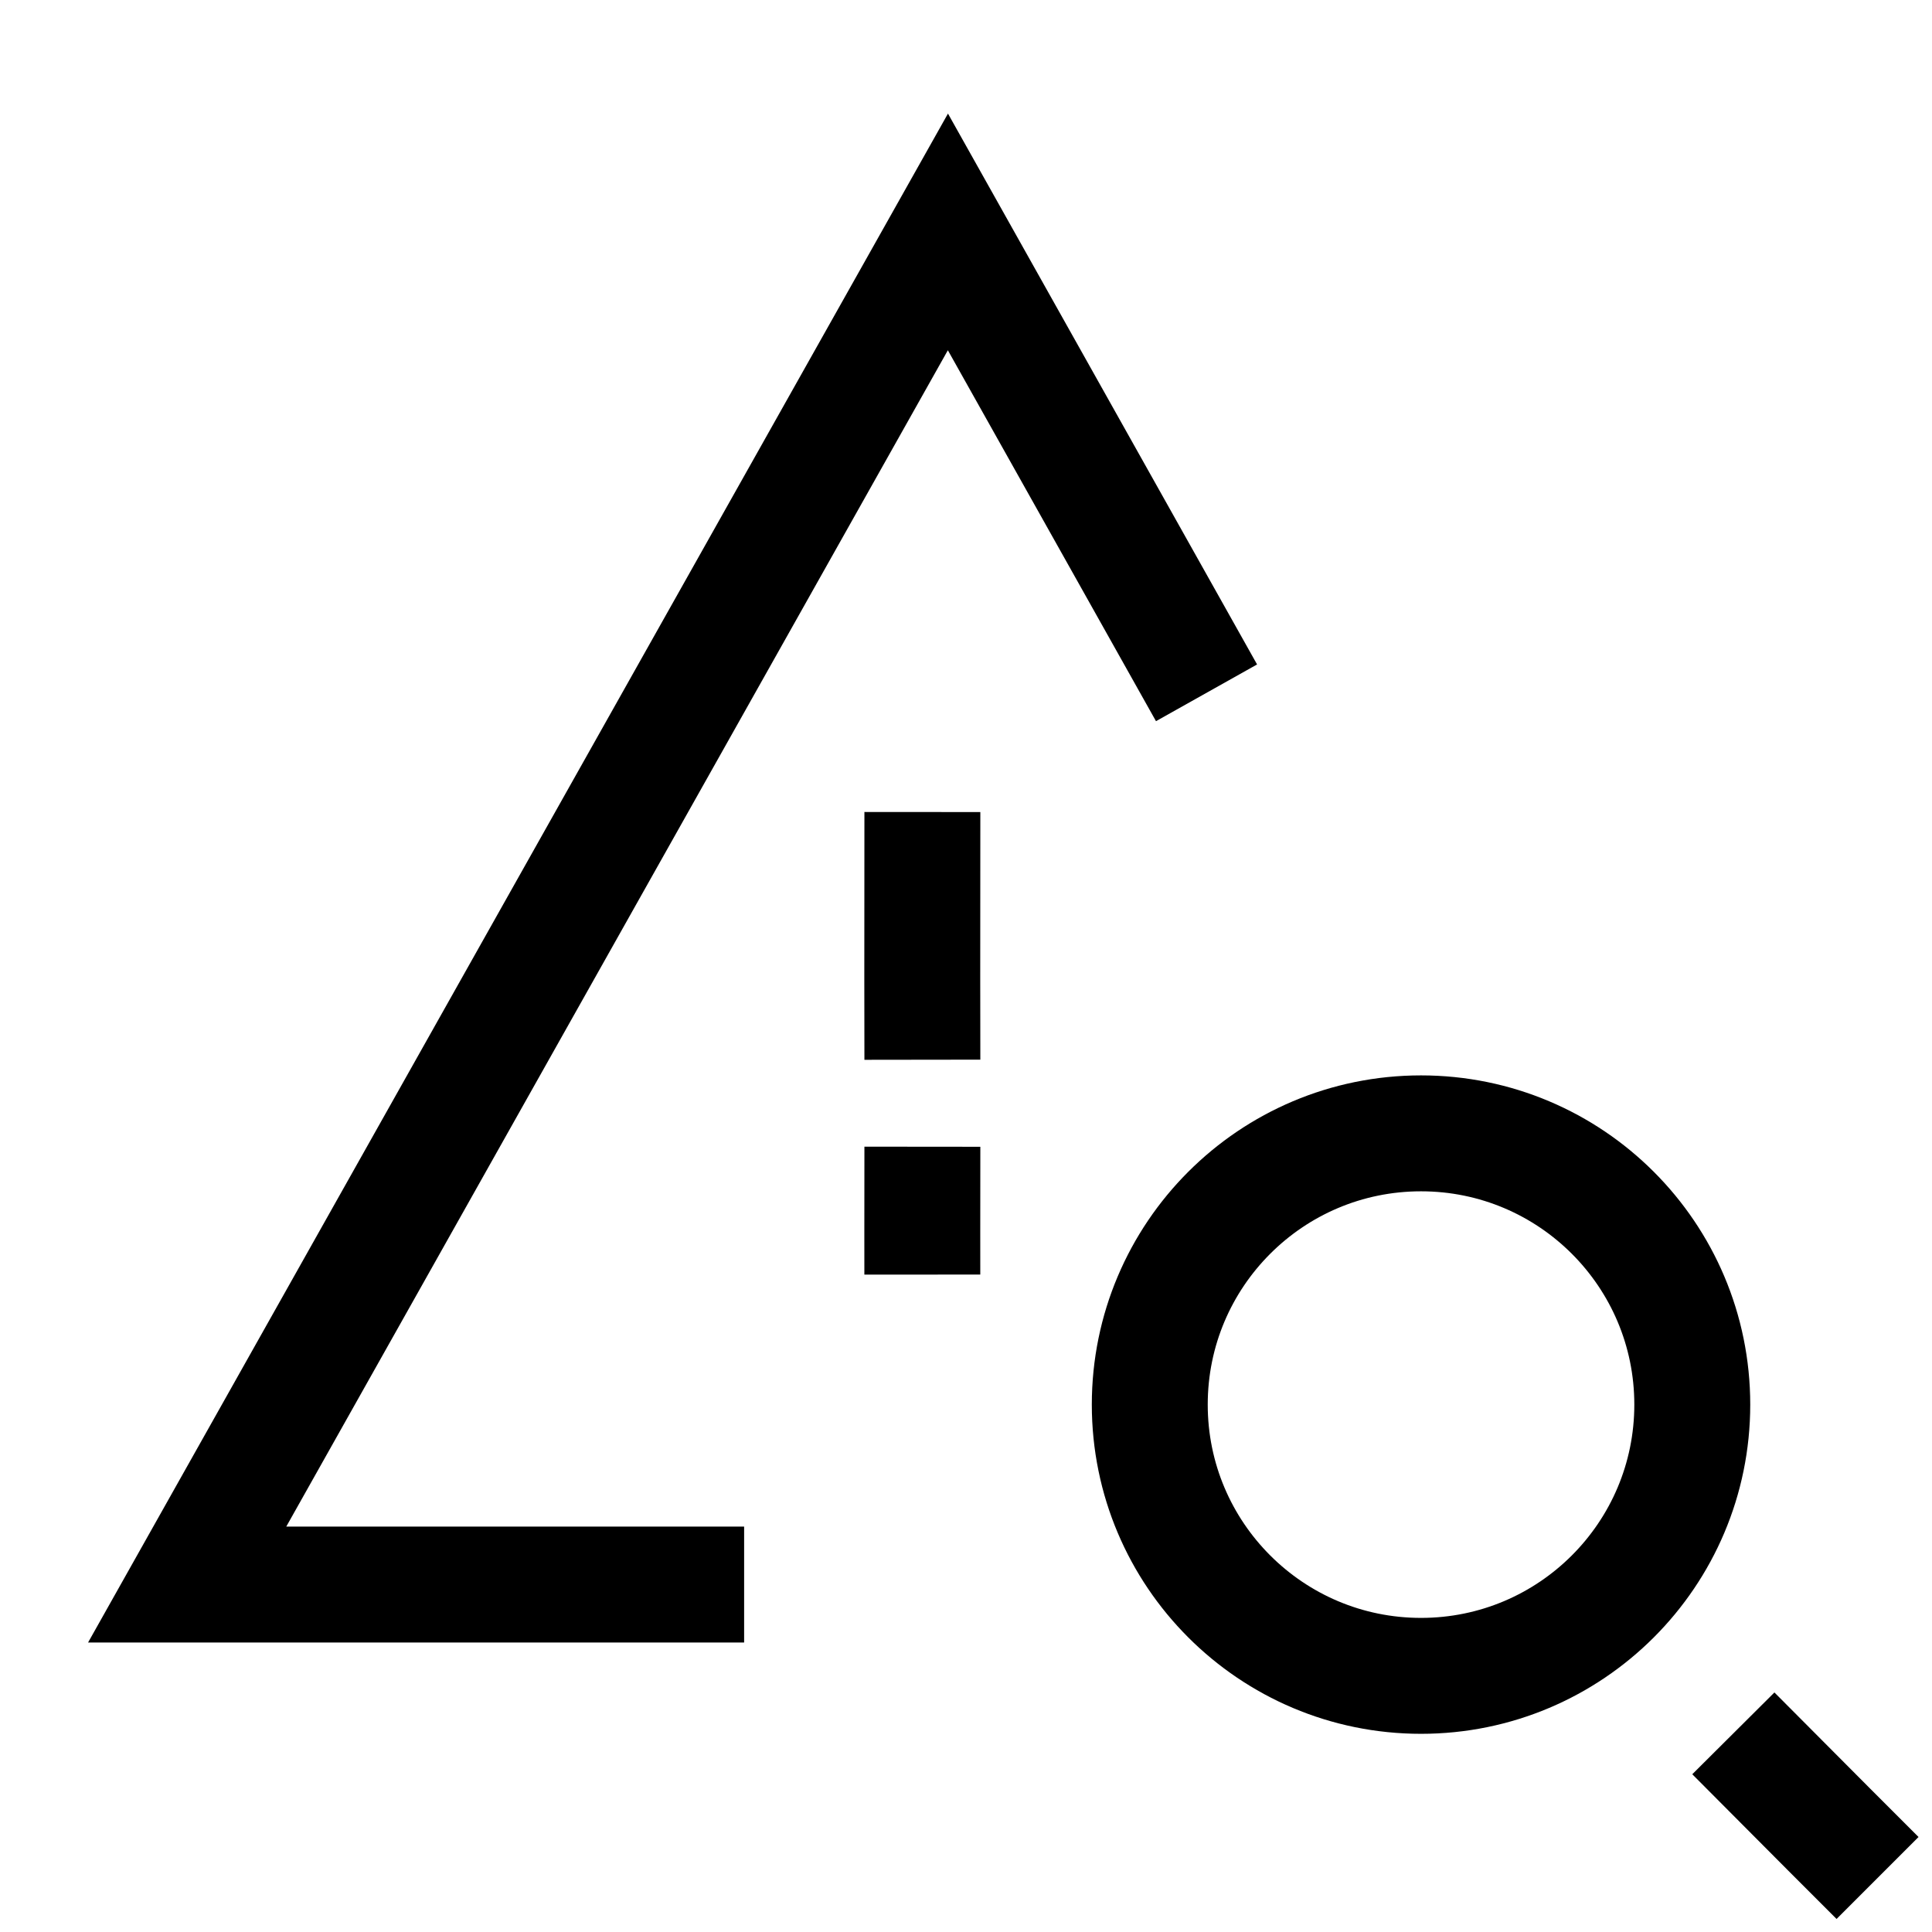
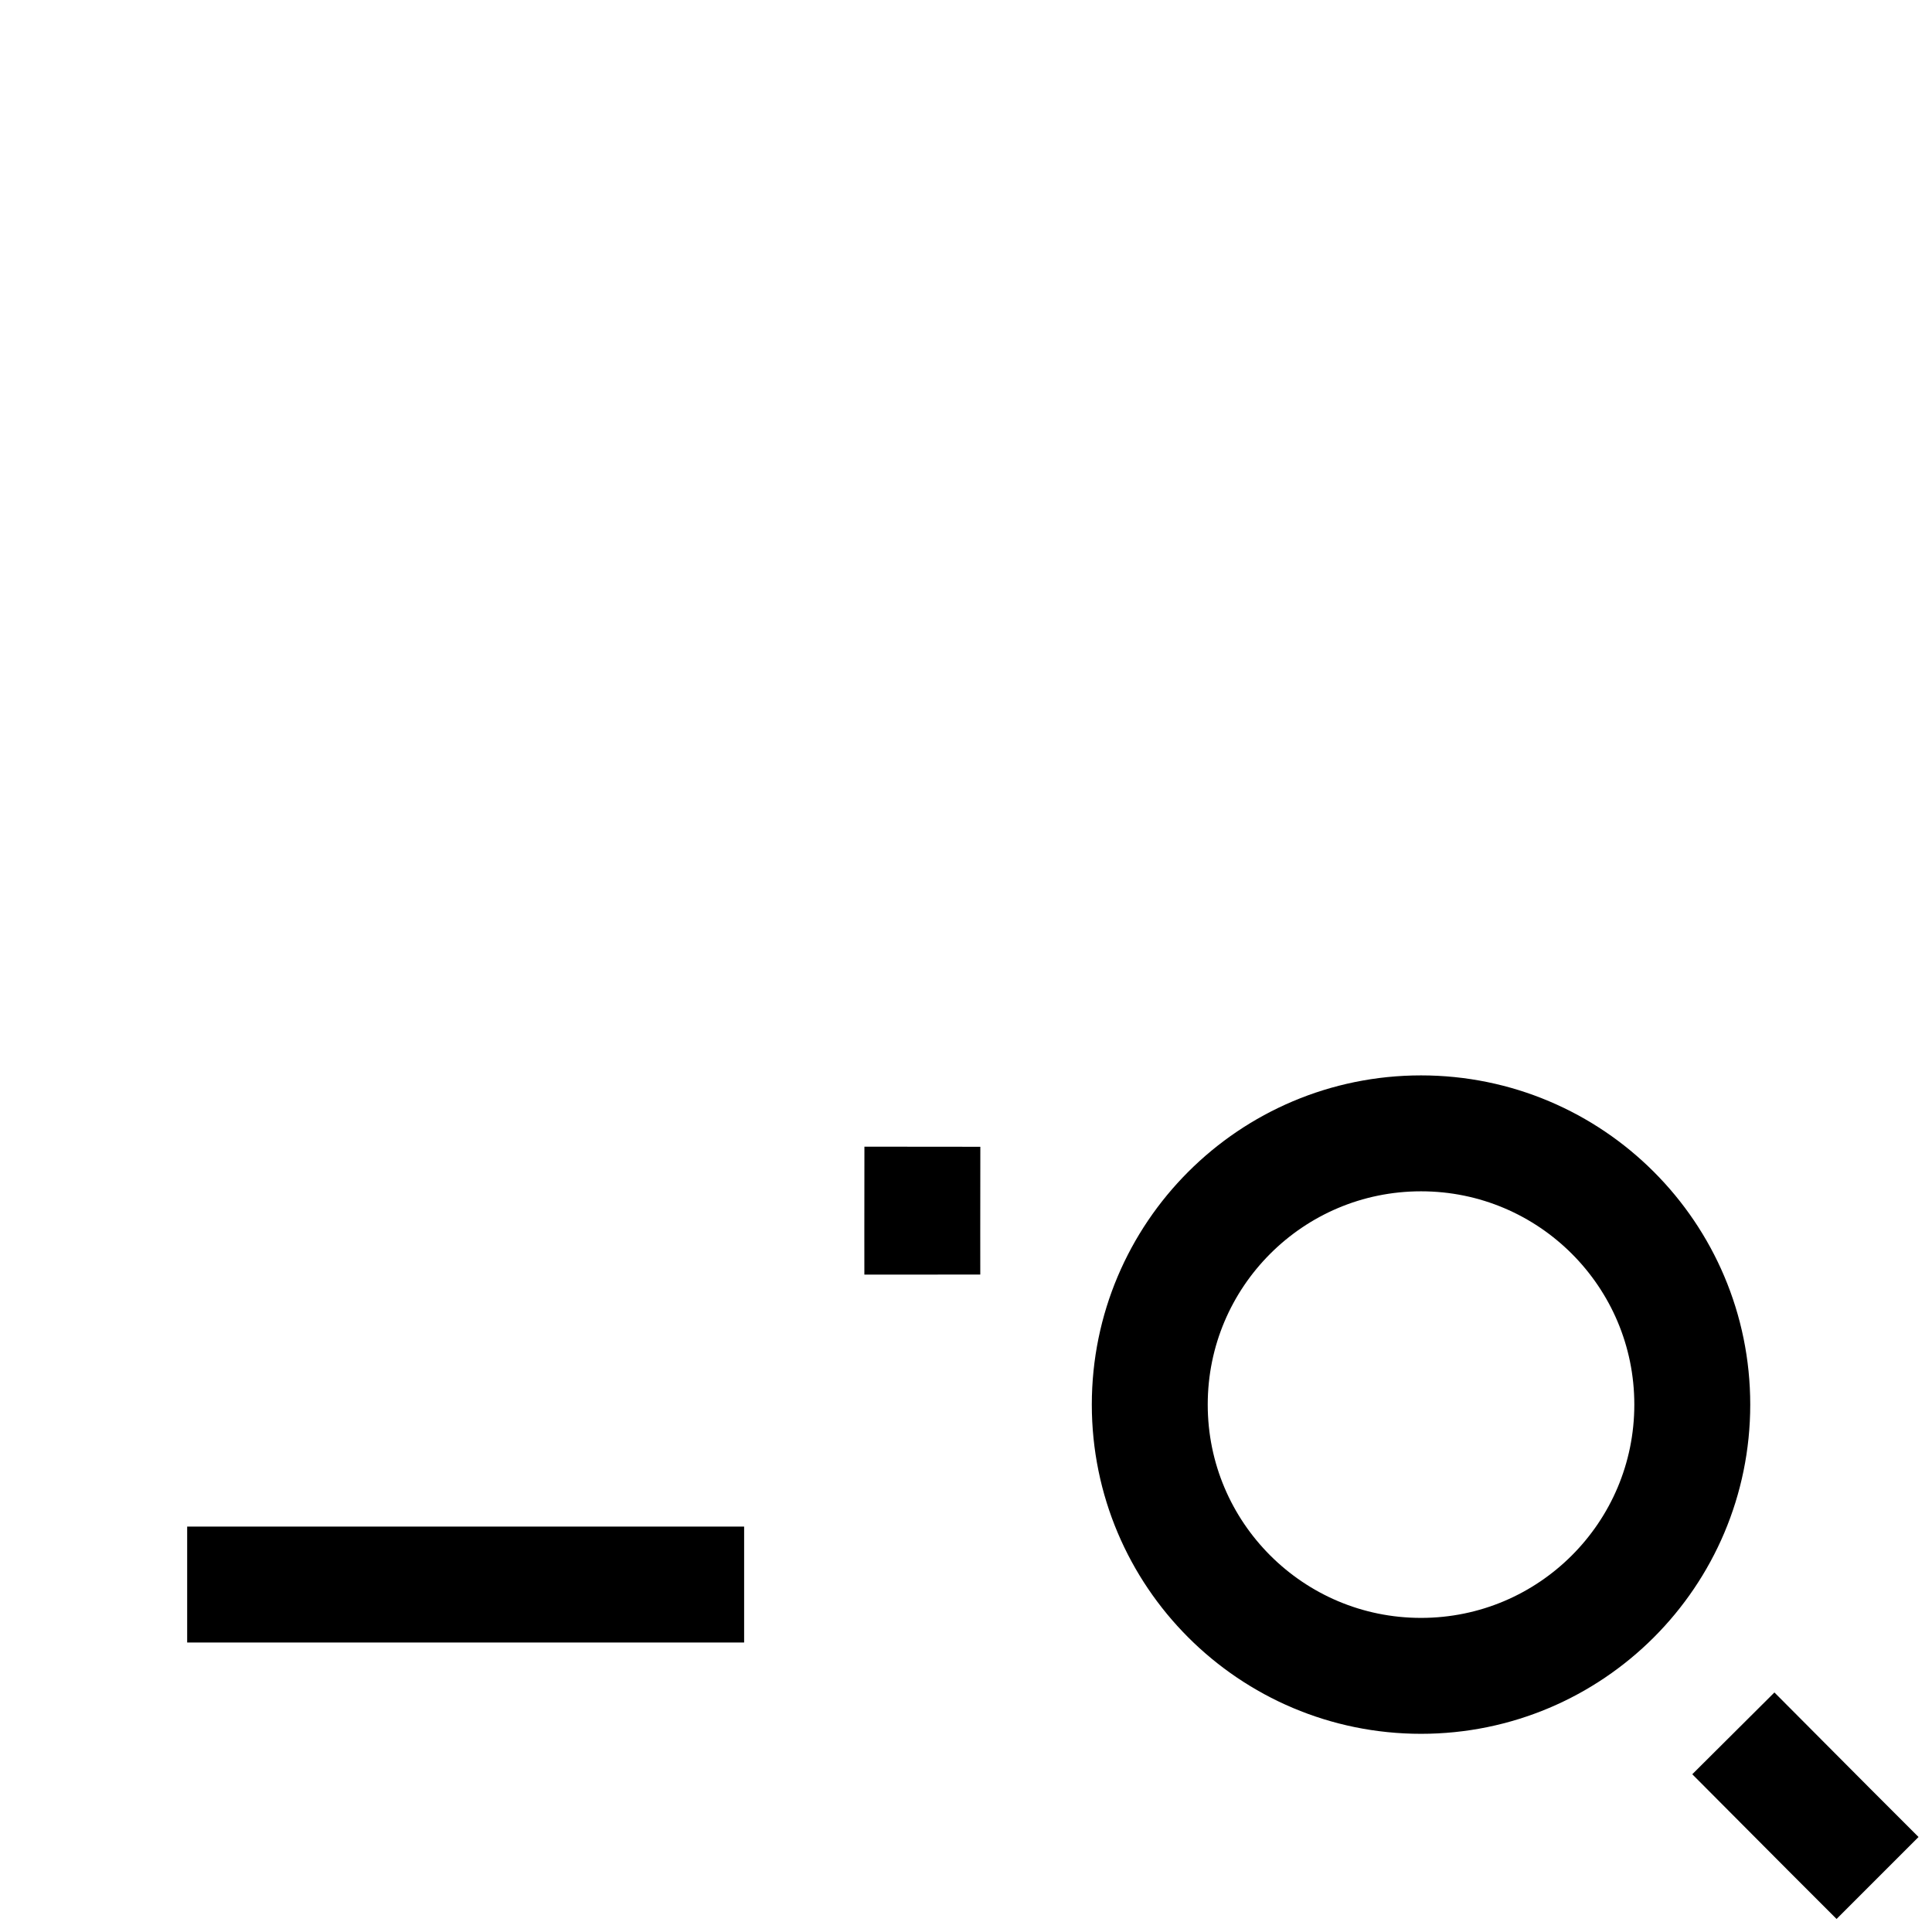
<svg xmlns="http://www.w3.org/2000/svg" width="50" height="50" viewBox="0 0 50 50">
  <defs>
    <clipPath id="clip-path">
      <rect id="Rectangle_61093" data-name="Rectangle 61093" width="50" height="50" transform="translate(454 1671)" fill="#c9c9c9" opacity="0.248" />
    </clipPath>
  </defs>
  <g id="Risk_assessment" data-name="Risk assessment" transform="translate(-454 -1671)" clip-path="url(#clip-path)">
-     <path id="Path_130832" data-name="Path 130832" d="M-5025.543-18657.262h-14.414l19.688-35.006,6.693,11.928" transform="translate(5498.801 20369.27)" fill="none" stroke="#000" stroke-width="3" />
-     <path id="Path_130836" data-name="Path 130836" d="M0,0,3.017,3.021,4.533,4.533" transform="translate(477.871 1692.015) rotate(45)" fill="none" stroke="#000" stroke-width="3" />
+     <path id="Path_130832" data-name="Path 130832" d="M-5025.543-18657.262h-14.414" transform="translate(5498.801 20369.27)" fill="none" stroke="#000" stroke-width="3" />
    <path id="Path_130837" data-name="Path 130837" d="M0,0,1.557,1.56l.782.781" transform="translate(477.871 1700.677) rotate(45)" fill="none" stroke="#000" stroke-width="3" />
    <g id="Group_136240" data-name="Group 136240" transform="translate(6.266 5.927)">
      <circle id="Ellipse_141422" data-name="Ellipse 141422" cx="7.02" cy="7.02" r="7.02" transform="translate(477.49 1694.404)" fill="none" stroke="#000" stroke-width="3" />
      <path id="Path_130835" data-name="Path 130835" d="M1.41,1.414,3.894,3.909,5.142,5.157" transform="translate(491.183 1708.518)" fill="none" stroke="#000" stroke-width="3" />
    </g>
  </g>
</svg>